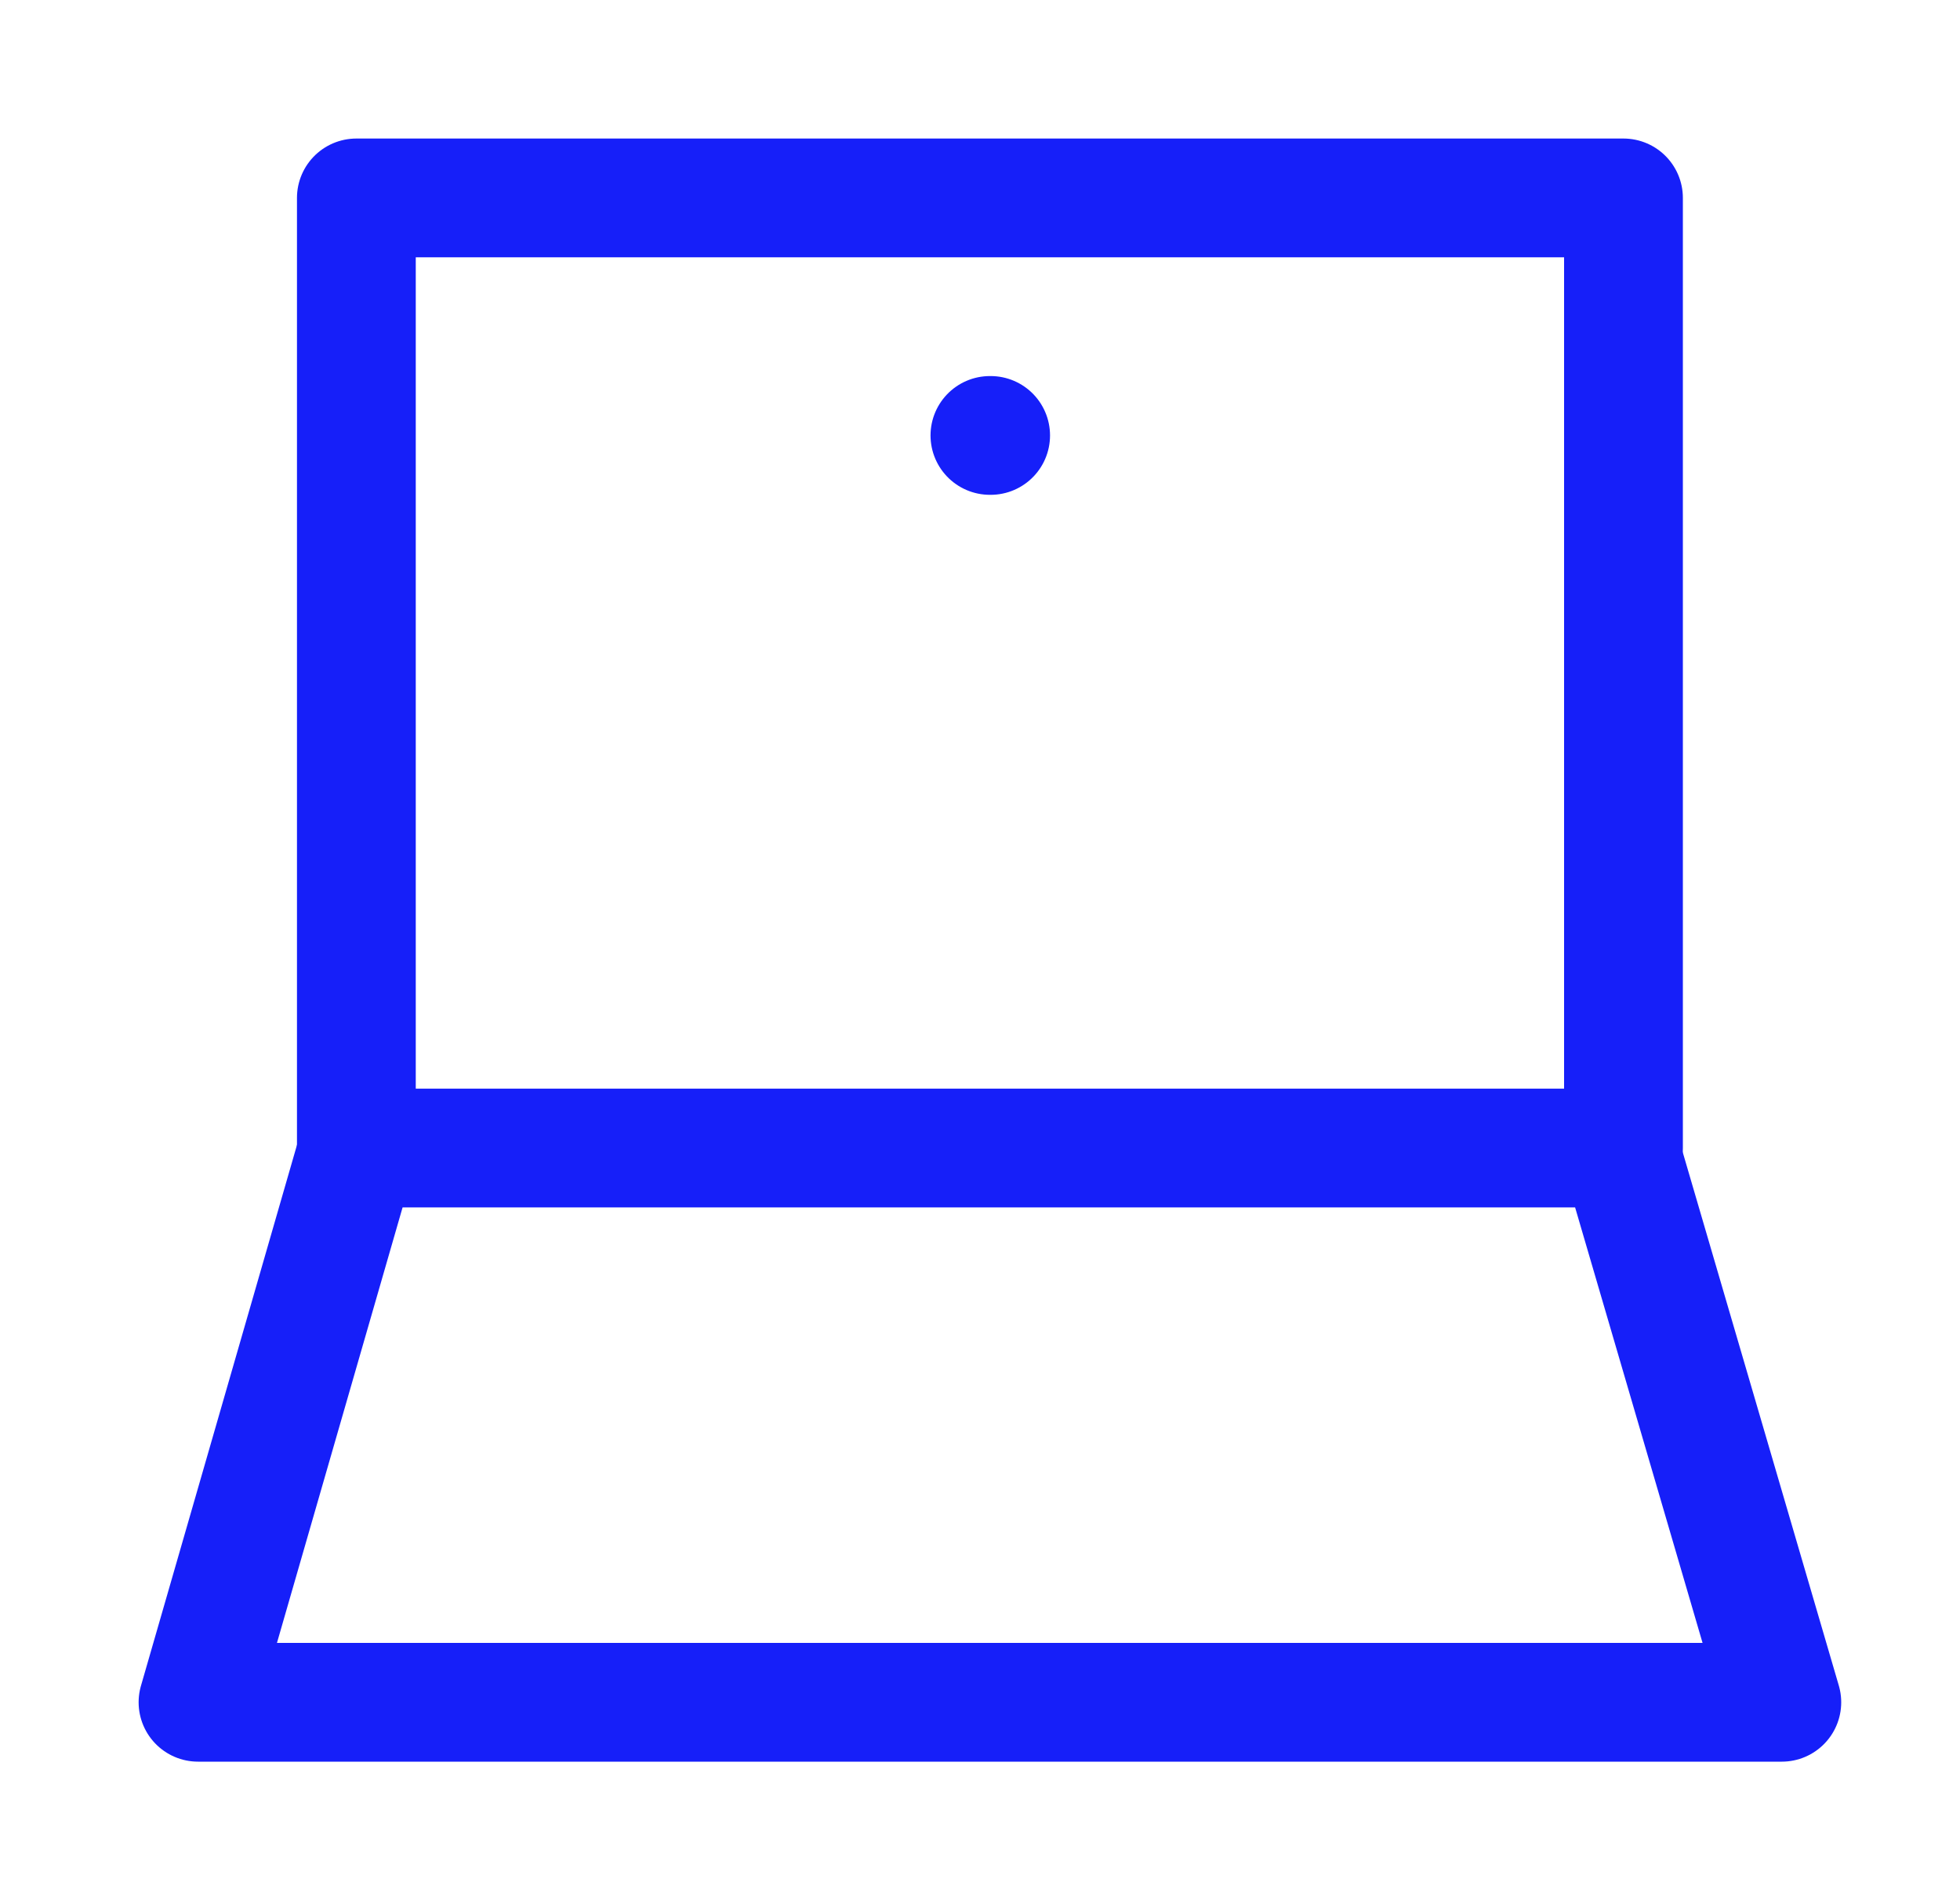
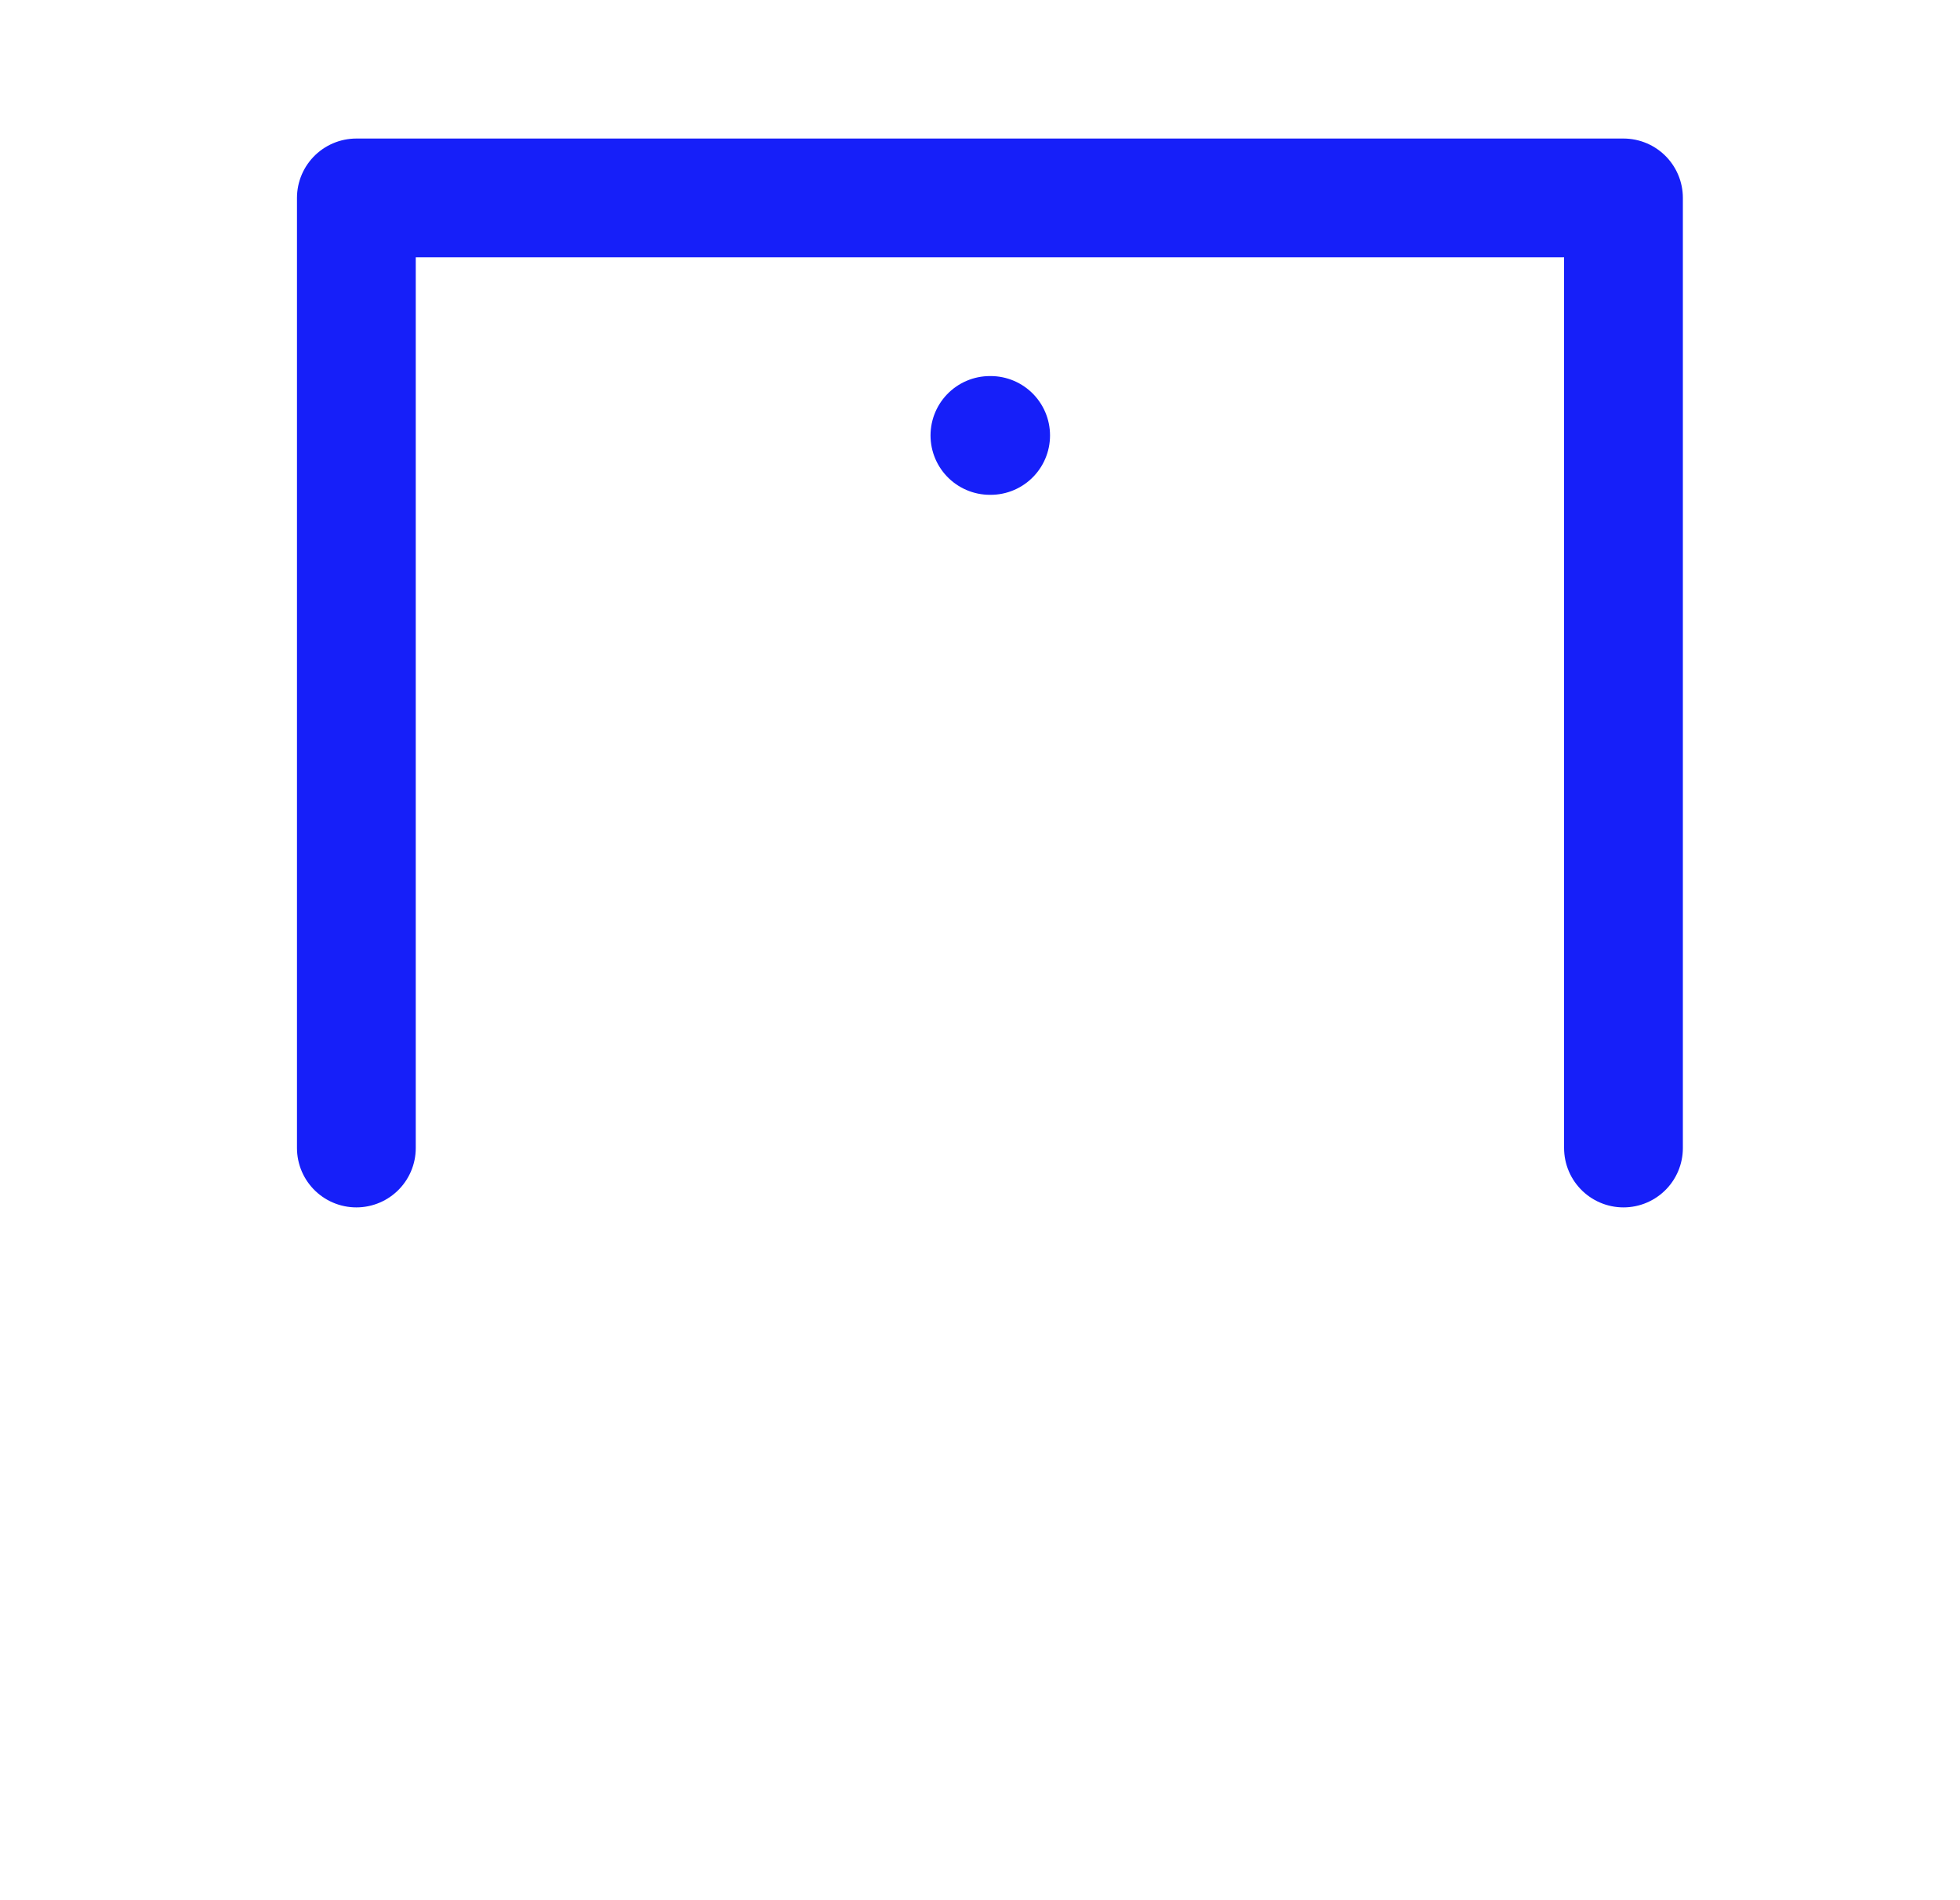
<svg xmlns="http://www.w3.org/2000/svg" width="33" height="32" viewBox="0 0 33 32" fill="none">
  <path d="M27.334 19.333V3.333L6 3.333V19.333" stroke="#161FF9" stroke-width="2" stroke-linecap="round" stroke-linejoin="round" />
  <path d="M16.667 7.333H16.679" stroke="#161FF9" stroke-width="2" stroke-linecap="round" stroke-linejoin="round" />
-   <path d="M3.334 28.667L6.026 19.333H27.269L30 28.667H3.334Z" stroke="#161FF9" stroke-width="2" stroke-linecap="round" stroke-linejoin="round" />
</svg>